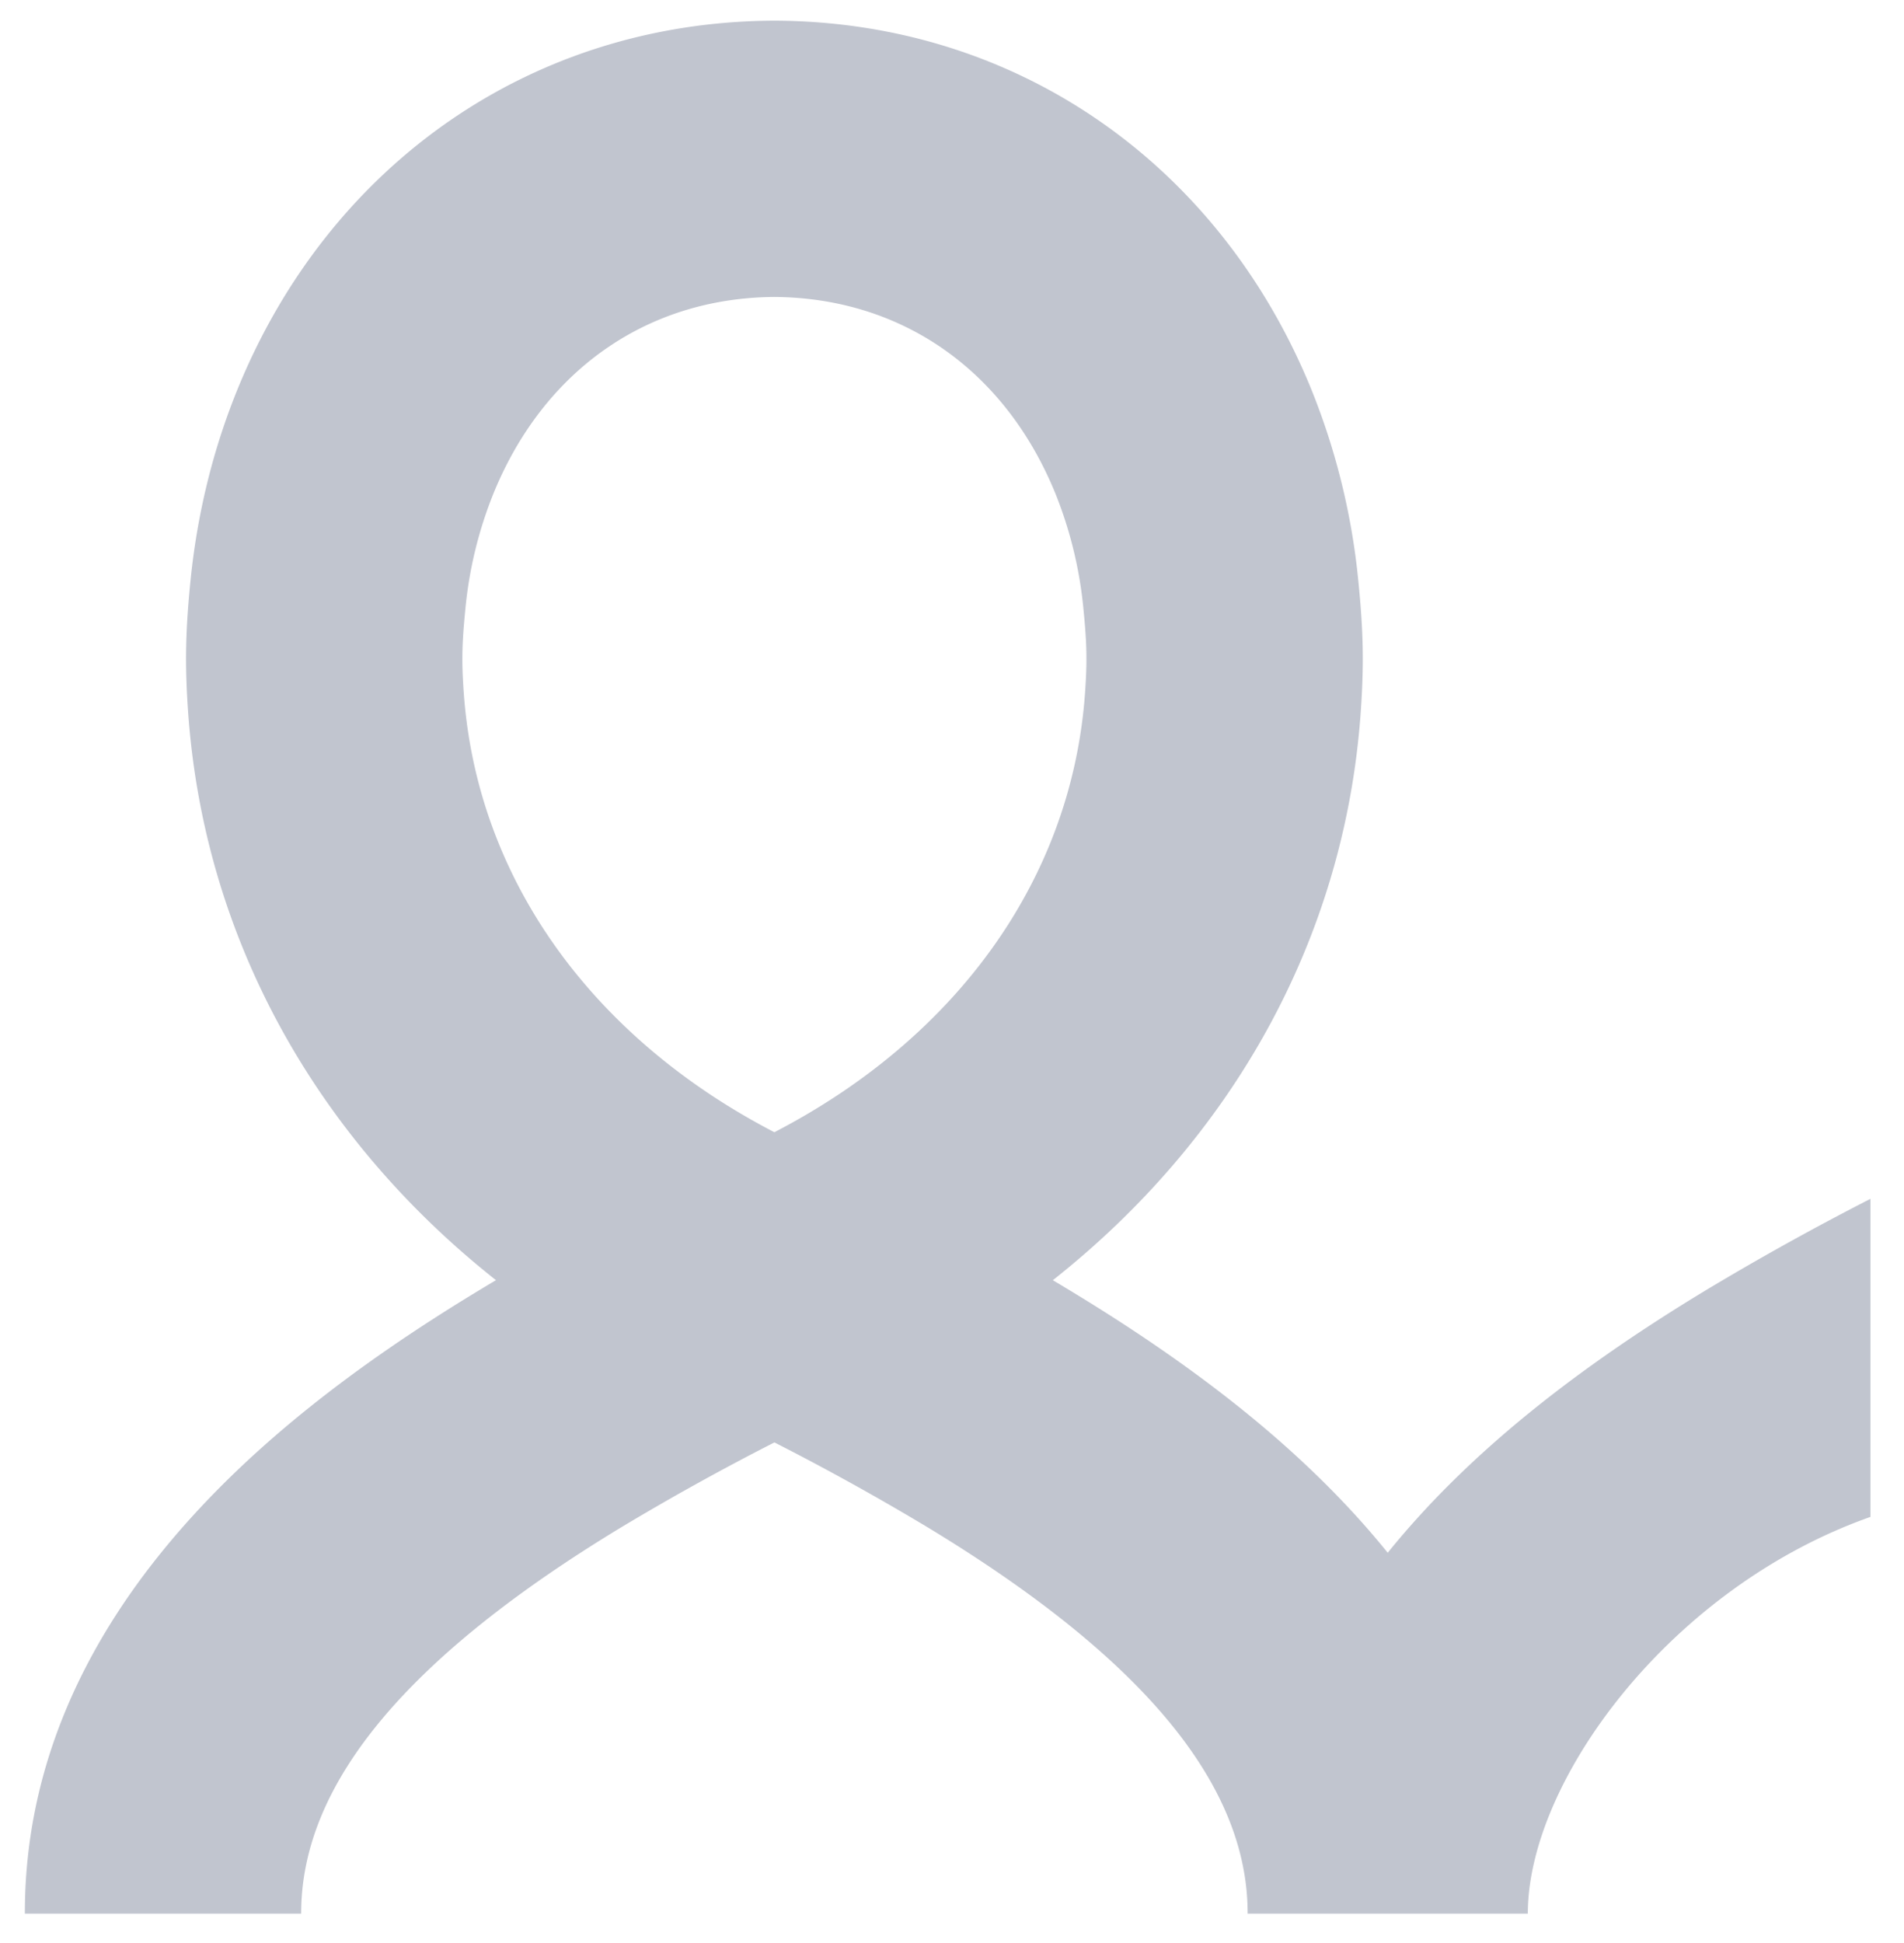
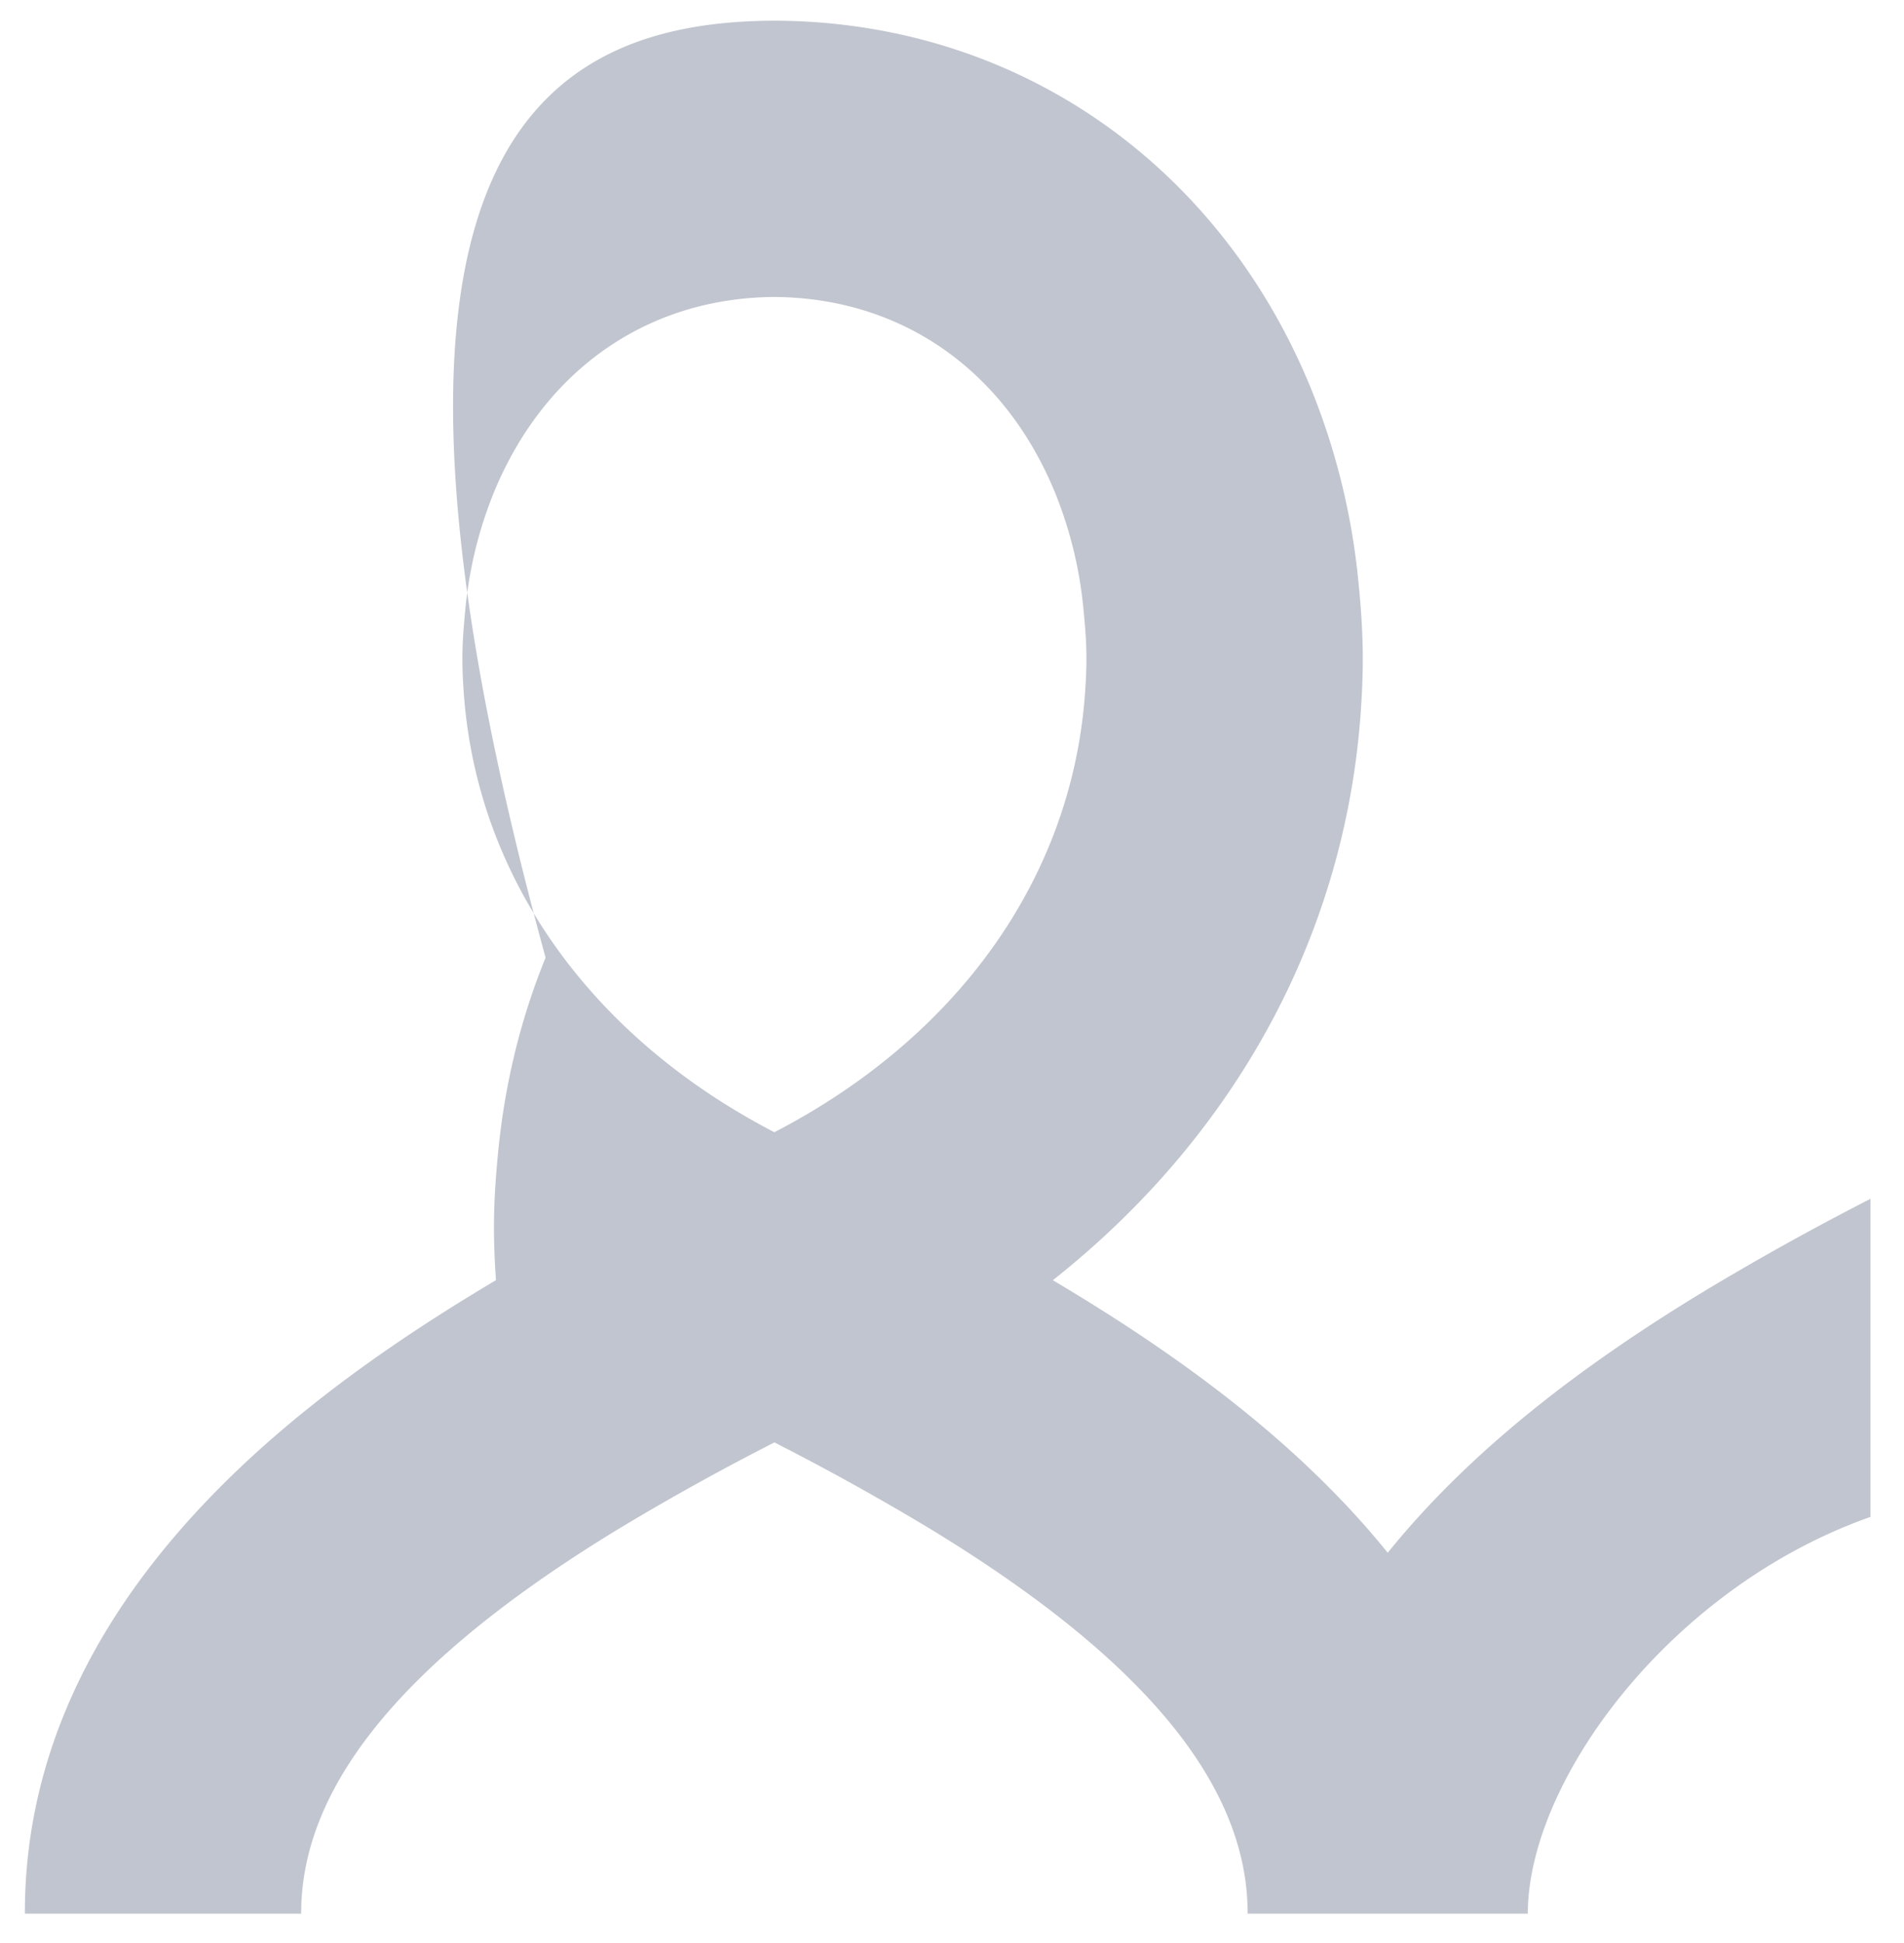
<svg xmlns="http://www.w3.org/2000/svg" width="49" height="50" version="1.1">
  <g id="Symbols" stroke="none" stroke-width="1" fill="none" fill-rule="evenodd">
    <g id="footer_logo" fill="#C1C5CF">
-       <path d="M35.714 39.957c.142-.177.289-.352.44-.527 1.971-2.28 4.544-4.288 7.723-6.214a71.508 71.508 0 0 1 4.259-2.366v8.185c-5.152 1.817-8.817 6.795-8.817 10.209h-7.211c.008-3.398-2.826-6.664-8.243-9.946a64.712 64.712 0 0 0-3.935-2.18l-.092.047a64.712 64.712 0 0 0-3.843 2.133c-5.417 3.282-8.251 6.548-8.244 9.946H.64c-.005-3.607 1.412-6.882 3.946-9.814 1.972-2.28 4.544-4.288 7.723-6.214.151-.092.303-.183.455-.273C8.18 29.318 5.25 24.189 4.84 18.307c-.084-1.208-.067-2.063.062-3.36.173-1.726.582-3.39 1.215-4.94C8.459 4.268 13.634.578 19.87.532a2.289 2.289 0 0 1 .12 0c6.236.046 11.41 3.737 13.753 9.477a17.738 17.738 0 0 1 1.214 4.94c.13 1.296.147 2.151.063 3.36-.41 5.881-3.34 11.01-7.925 14.635.153.09.304.181.455.273 3.18 1.926 5.752 3.933 7.724 6.214.15.175.297.35.44.527zM19.93 29.137l.035-.02c4.668-2.432 7.627-6.517 7.96-11.304.056-.796.047-1.25-.044-2.158a10.631 10.631 0 0 0-.722-2.96c-1.283-3.144-3.928-5.03-7.23-5.053-3.3.022-5.945 1.91-7.228 5.053a10.631 10.631 0 0 0-.723 2.96c-.09.908-.1 1.362-.044 2.158.334 4.787 3.293 8.872 7.96 11.305l.036.018z" id="Combined-Shape" />
+       <path d="M35.714 39.957c.142-.177.289-.352.44-.527 1.971-2.28 4.544-4.288 7.723-6.214a71.508 71.508 0 0 1 4.259-2.366v8.185c-5.152 1.817-8.817 6.795-8.817 10.209h-7.211c.008-3.398-2.826-6.664-8.243-9.946a64.712 64.712 0 0 0-3.935-2.18l-.092.047a64.712 64.712 0 0 0-3.843 2.133c-5.417 3.282-8.251 6.548-8.244 9.946H.64c-.005-3.607 1.412-6.882 3.946-9.814 1.972-2.28 4.544-4.288 7.723-6.214.151-.092.303-.183.455-.273c-.084-1.208-.067-2.063.062-3.36.173-1.726.582-3.39 1.215-4.94C8.459 4.268 13.634.578 19.87.532a2.289 2.289 0 0 1 .12 0c6.236.046 11.41 3.737 13.753 9.477a17.738 17.738 0 0 1 1.214 4.94c.13 1.296.147 2.151.063 3.36-.41 5.881-3.34 11.01-7.925 14.635.153.09.304.181.455.273 3.18 1.926 5.752 3.933 7.724 6.214.15.175.297.35.44.527zM19.93 29.137l.035-.02c4.668-2.432 7.627-6.517 7.96-11.304.056-.796.047-1.25-.044-2.158a10.631 10.631 0 0 0-.722-2.96c-1.283-3.144-3.928-5.03-7.23-5.053-3.3.022-5.945 1.91-7.228 5.053a10.631 10.631 0 0 0-.723 2.96c-.09.908-.1 1.362-.044 2.158.334 4.787 3.293 8.872 7.96 11.305l.036.018z" id="Combined-Shape" />
    </g>
  </g>
</svg>